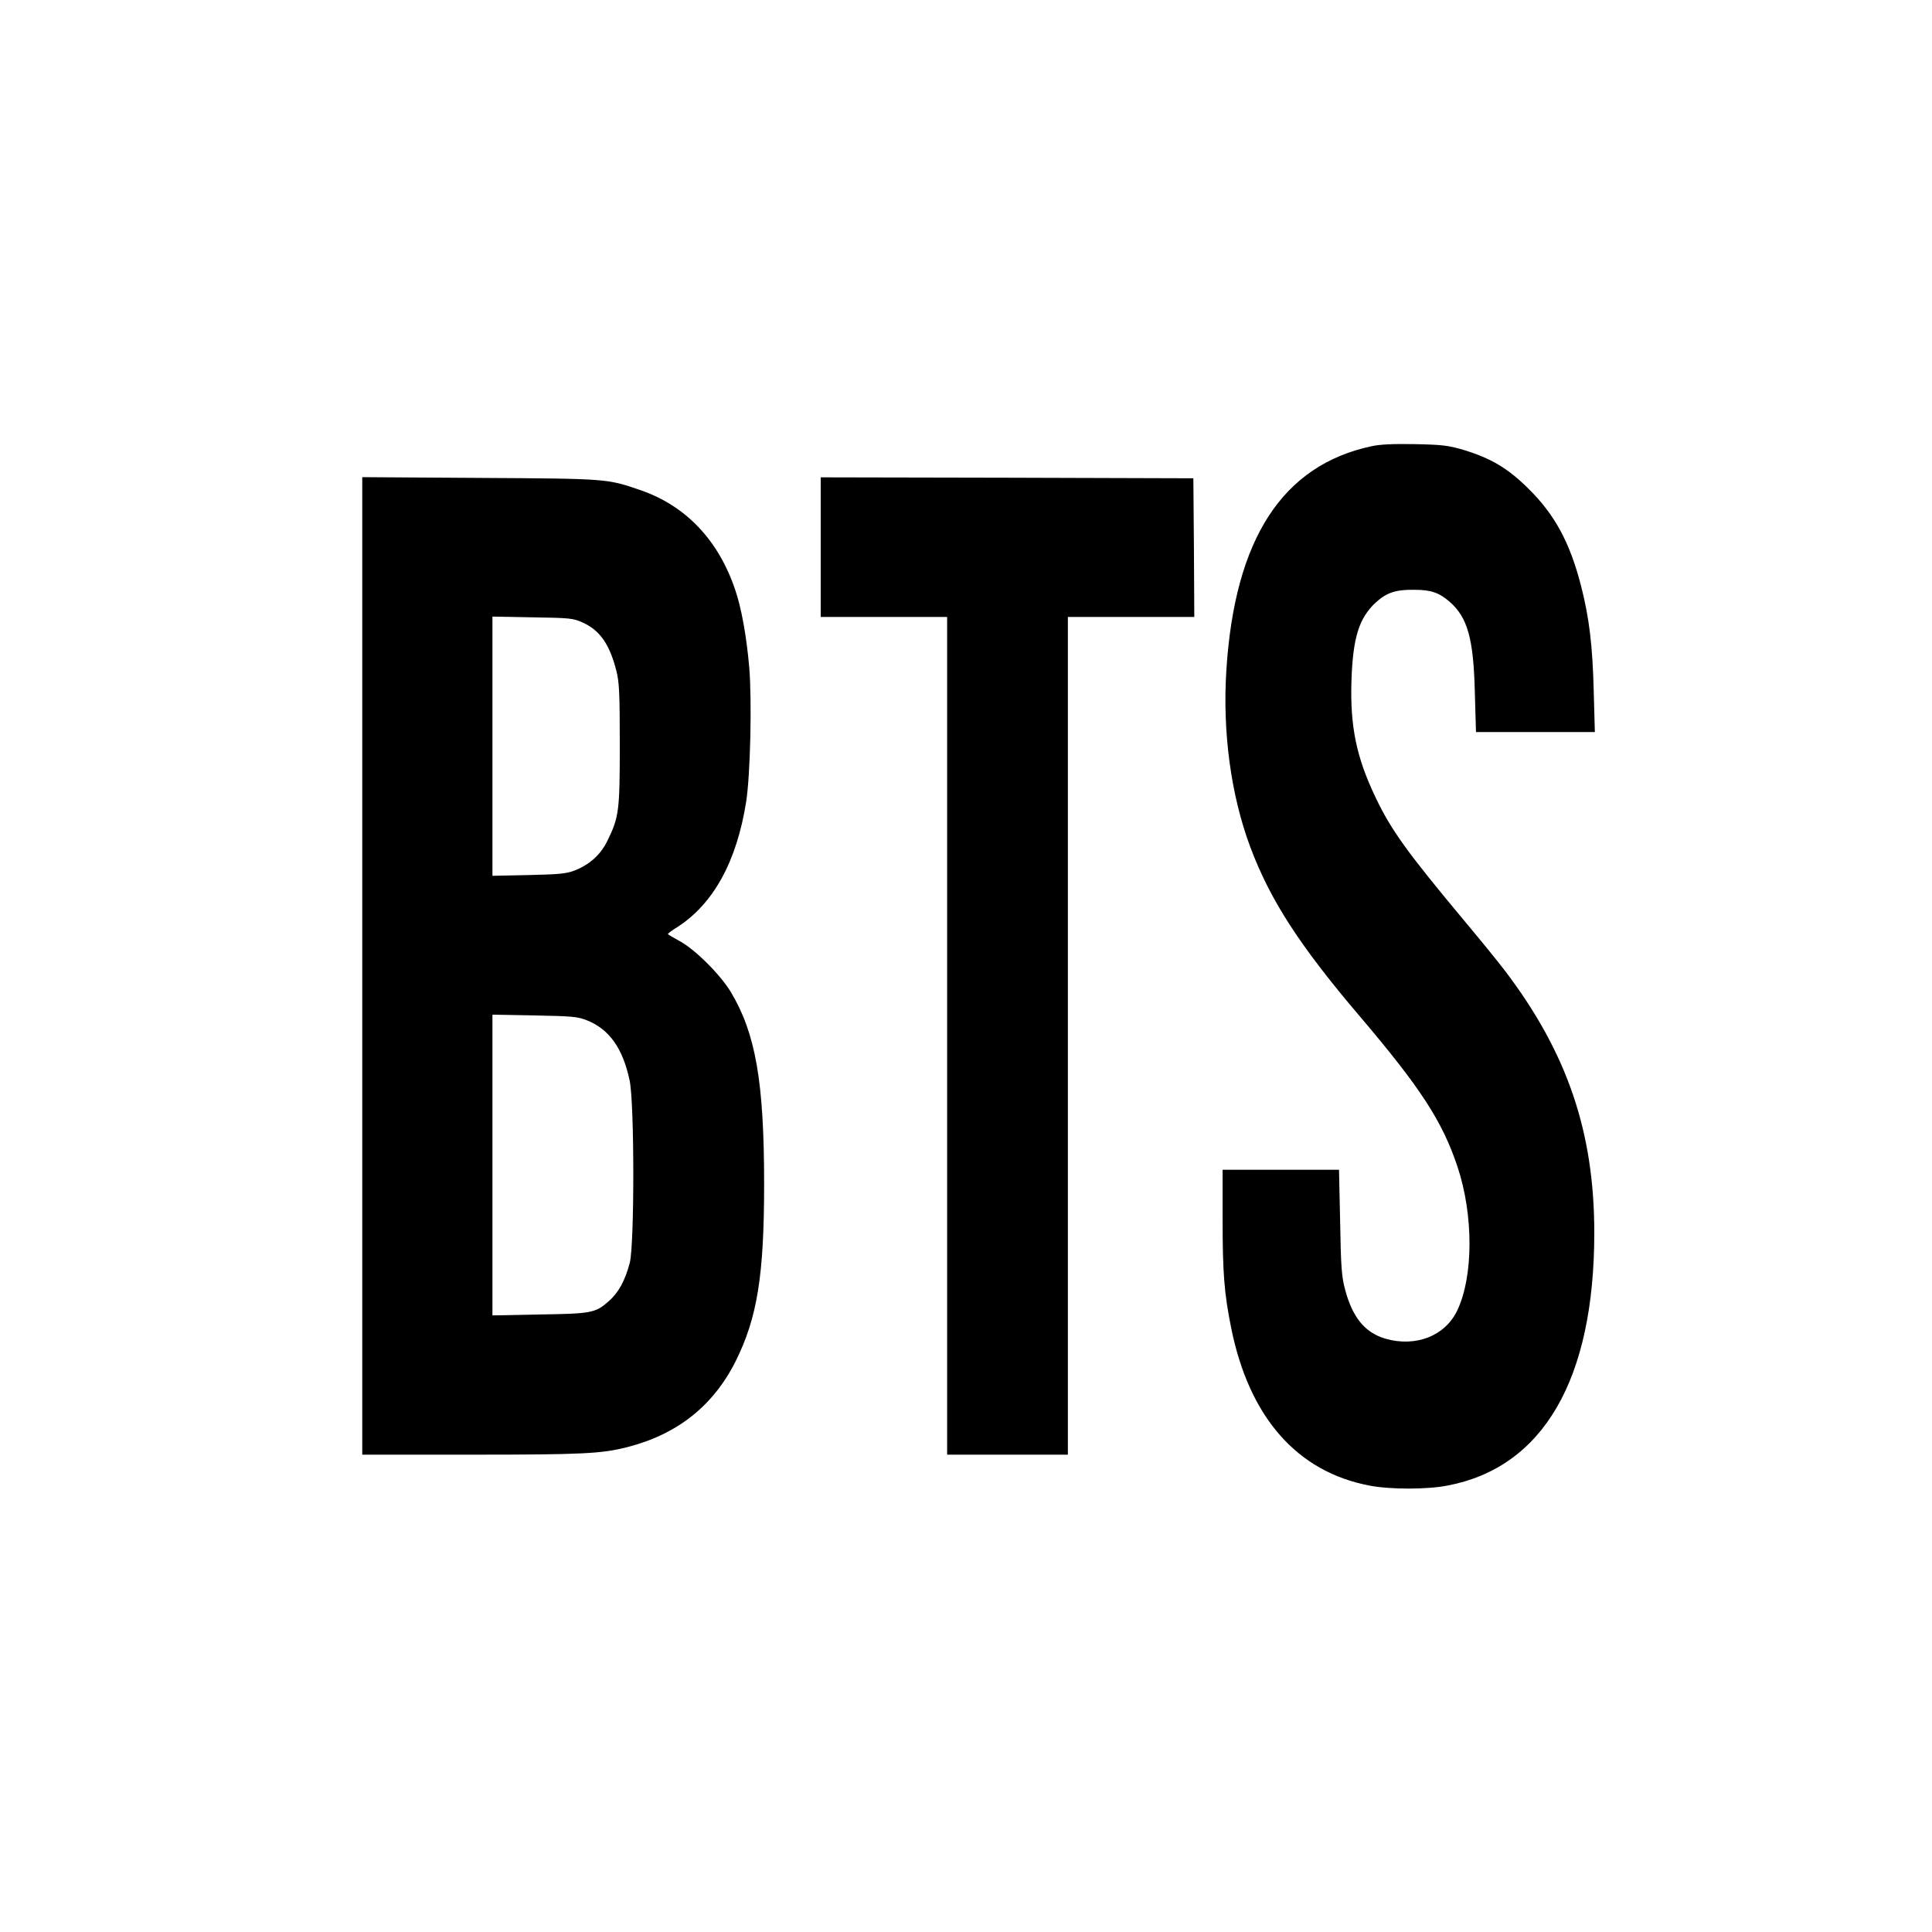
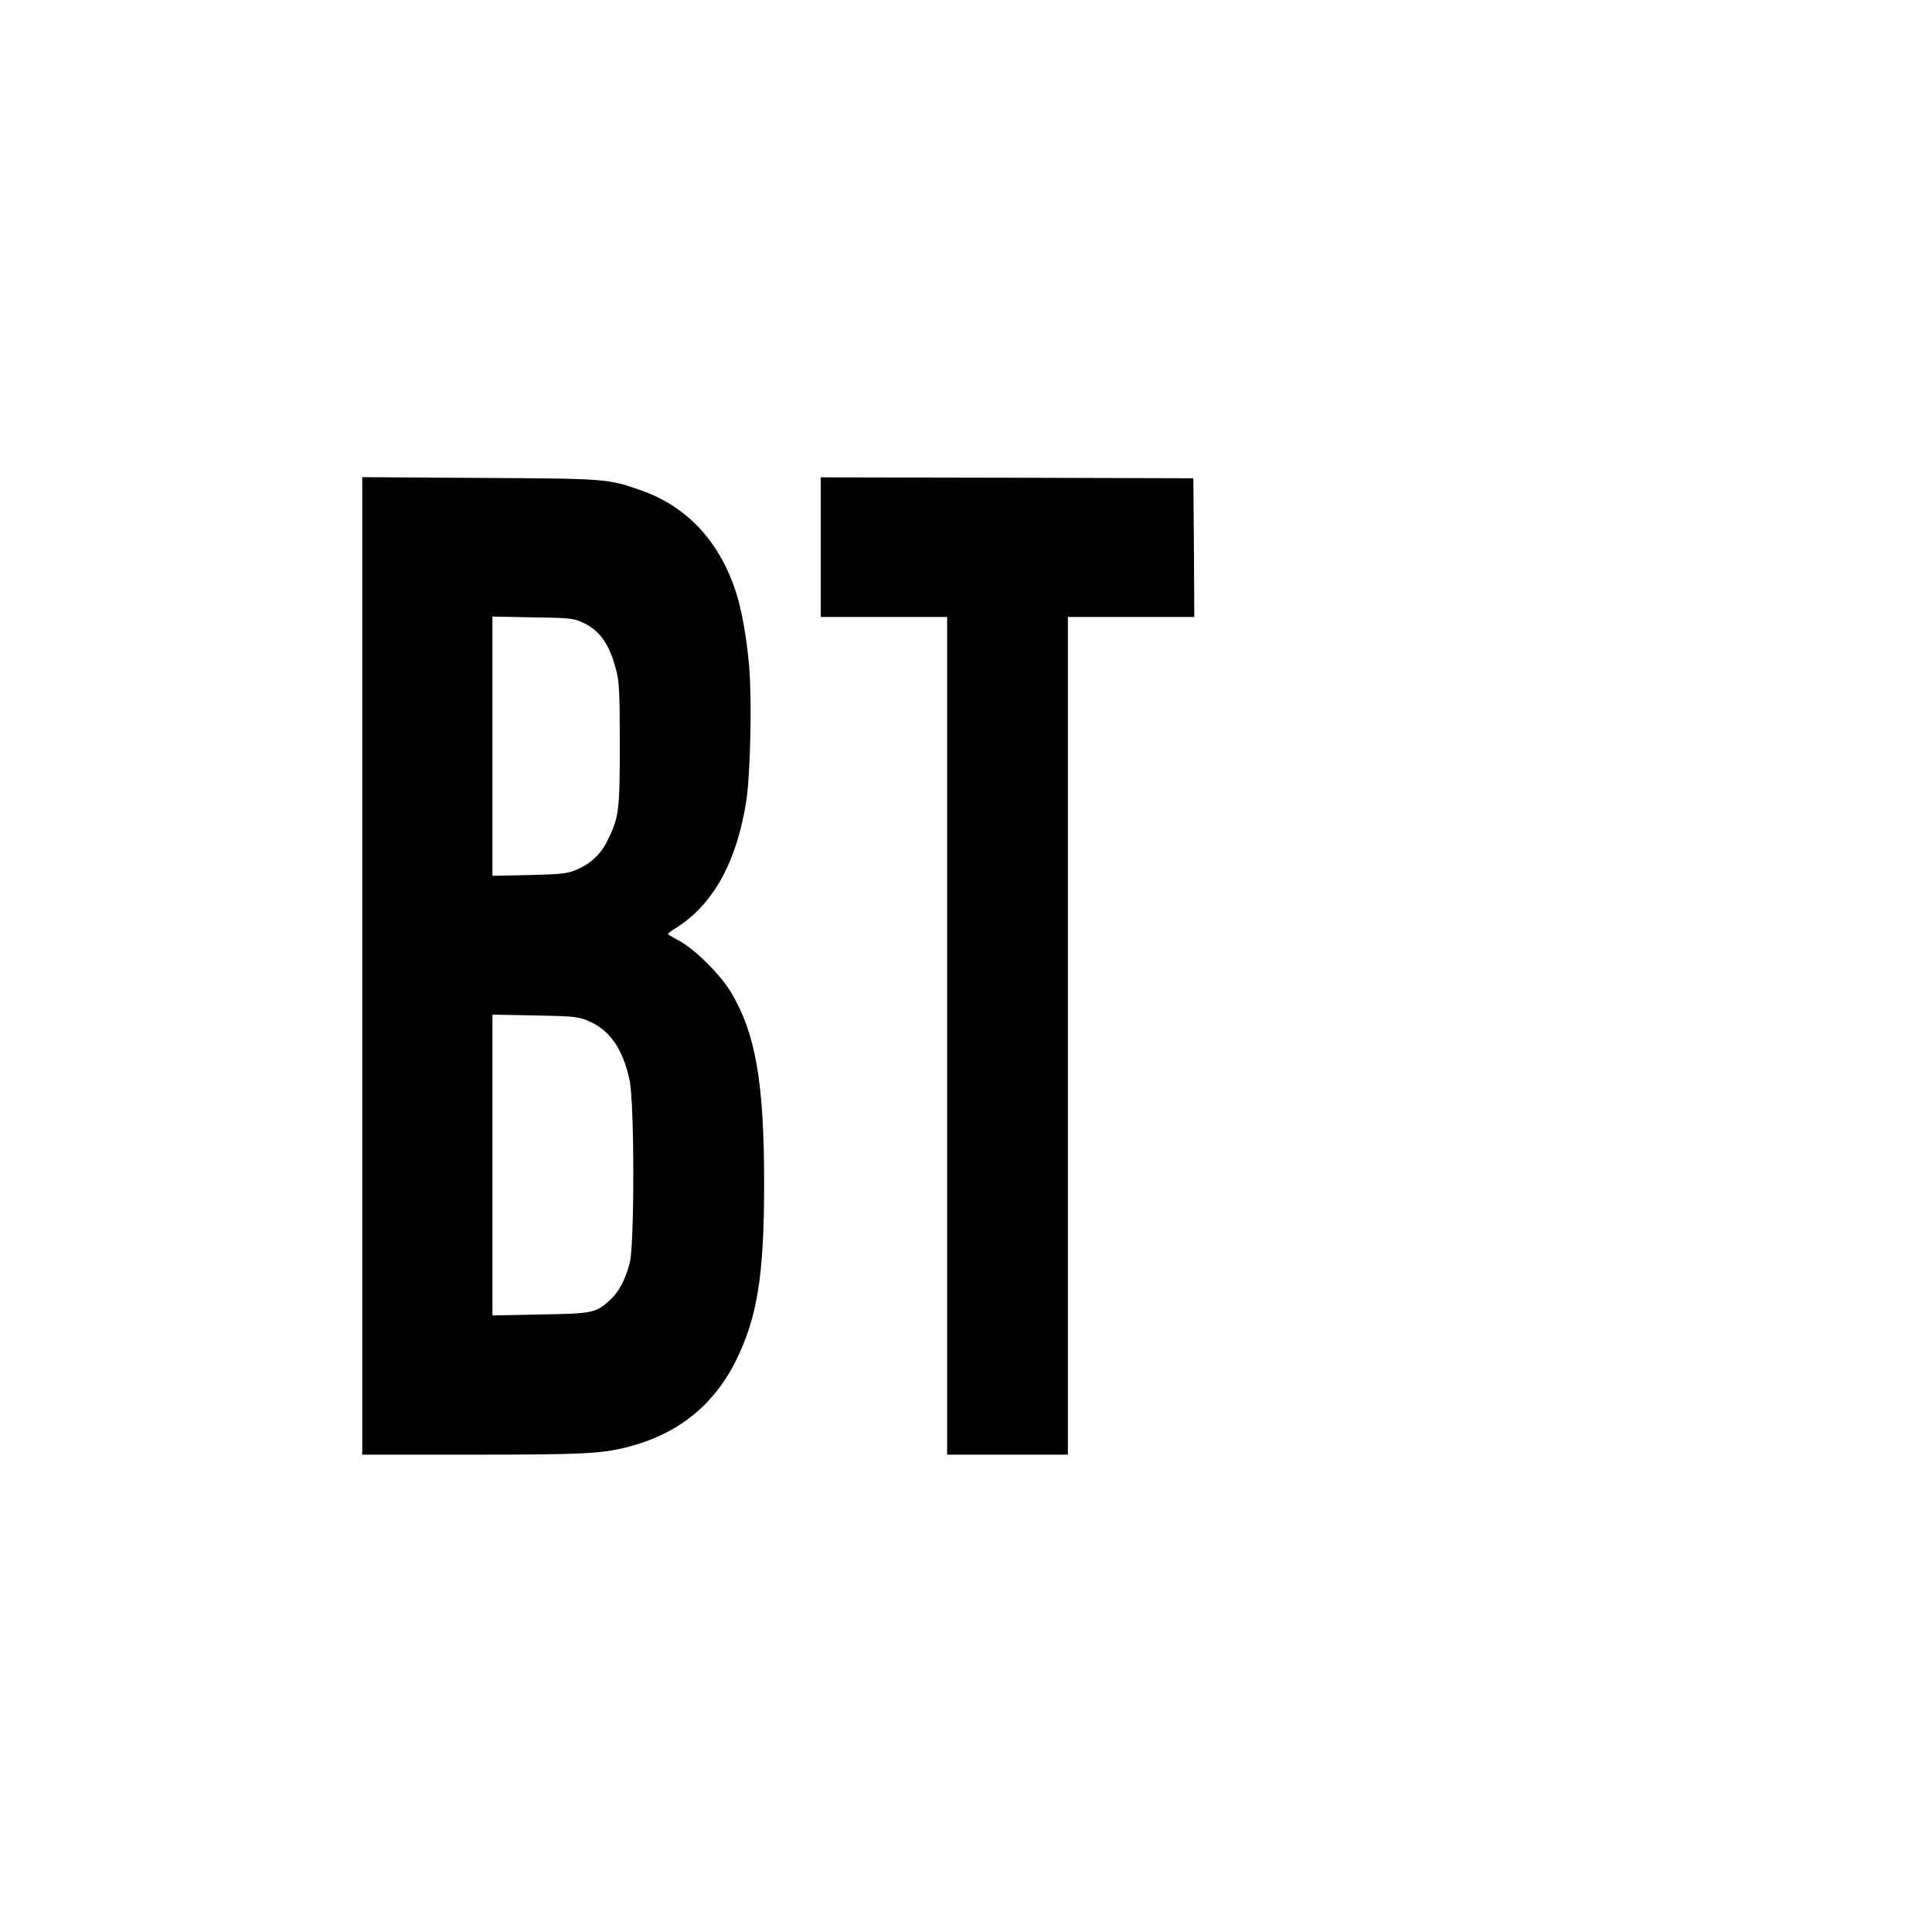
<svg xmlns="http://www.w3.org/2000/svg" version="1.0" width="1024pt" height="1024pt" viewBox="0 0 1024 1024" preserveAspectRatio="xMidYMid meet">
  <g transform="translate(0,1024) scale(0.1,-0.1)" fill="#000000" stroke="none">
-     <path d="M7270 7875 c-473 -101 -726 -491 -770 -1187 -21 -328 24 -663 127 -938 105 -280 260 -521 583 -900 321 -378 435 -554 515 -794 85 -254 85 -581 -1 -761 -64 -136 -221 -197 -382 -150 -108 32 -174 113 -213 261 -18 68 -22 116 -26 357 l-6 277 -308 0 -309 0 0 -260 c0 -284 8 -392 45 -576 95 -475 349 -765 734 -838 108 -21 304 -21 412 0 508 96 779 562 779 1340 0 534 -143 953 -472 1387 -34 45 -130 163 -213 262 -307 368 -391 484 -474 658 -102 213 -136 377 -128 622 8 227 40 329 129 412 58 52 104 68 203 67 90 0 132 -15 189 -64 95 -84 126 -195 133 -482 l6 -208 315 0 315 0 -6 218 c-6 240 -24 389 -67 556 -59 230 -139 378 -279 516 -110 109 -198 161 -346 206 -79 23 -110 27 -255 30 -114 2 -185 -1 -230 -11z" />
    <path d="M1920 5121 l0 -2591 578 0 c589 0 690 5 827 40 266 68 456 220 574 455 115 231 151 455 151 940 0 541 -45 798 -177 1018 -58 95 -193 229 -276 272 -31 17 -57 32 -57 35 1 3 20 18 45 33 195 123 320 350 370 669 22 141 31 535 16 712 -14 161 -41 314 -75 412 -89 262 -261 443 -501 526 -177 61 -174 61 -852 65 l-623 4 0 -2590z m1167 1820 c92 -41 144 -115 180 -257 15 -59 18 -116 18 -389 0 -353 -4 -386 -66 -512 -35 -72 -92 -124 -171 -156 -46 -18 -80 -21 -245 -25 l-193 -4 0 687 0 687 213 -4 c197 -3 216 -5 264 -27z m24 -2109 c118 -47 190 -148 226 -318 26 -120 26 -868 1 -967 -25 -94 -59 -158 -112 -204 -70 -62 -91 -66 -368 -70 l-248 -5 0 797 0 797 223 -4 c200 -4 228 -6 278 -26z" />
    <path d="M4350 7340 l0 -370 335 0 335 0 0 -2220 0 -2220 320 0 320 0 0 2220 0 2220 335 0 335 0 -2 368 -3 367 -987 3 -988 2 0 -370z" />
  </g>
</svg>